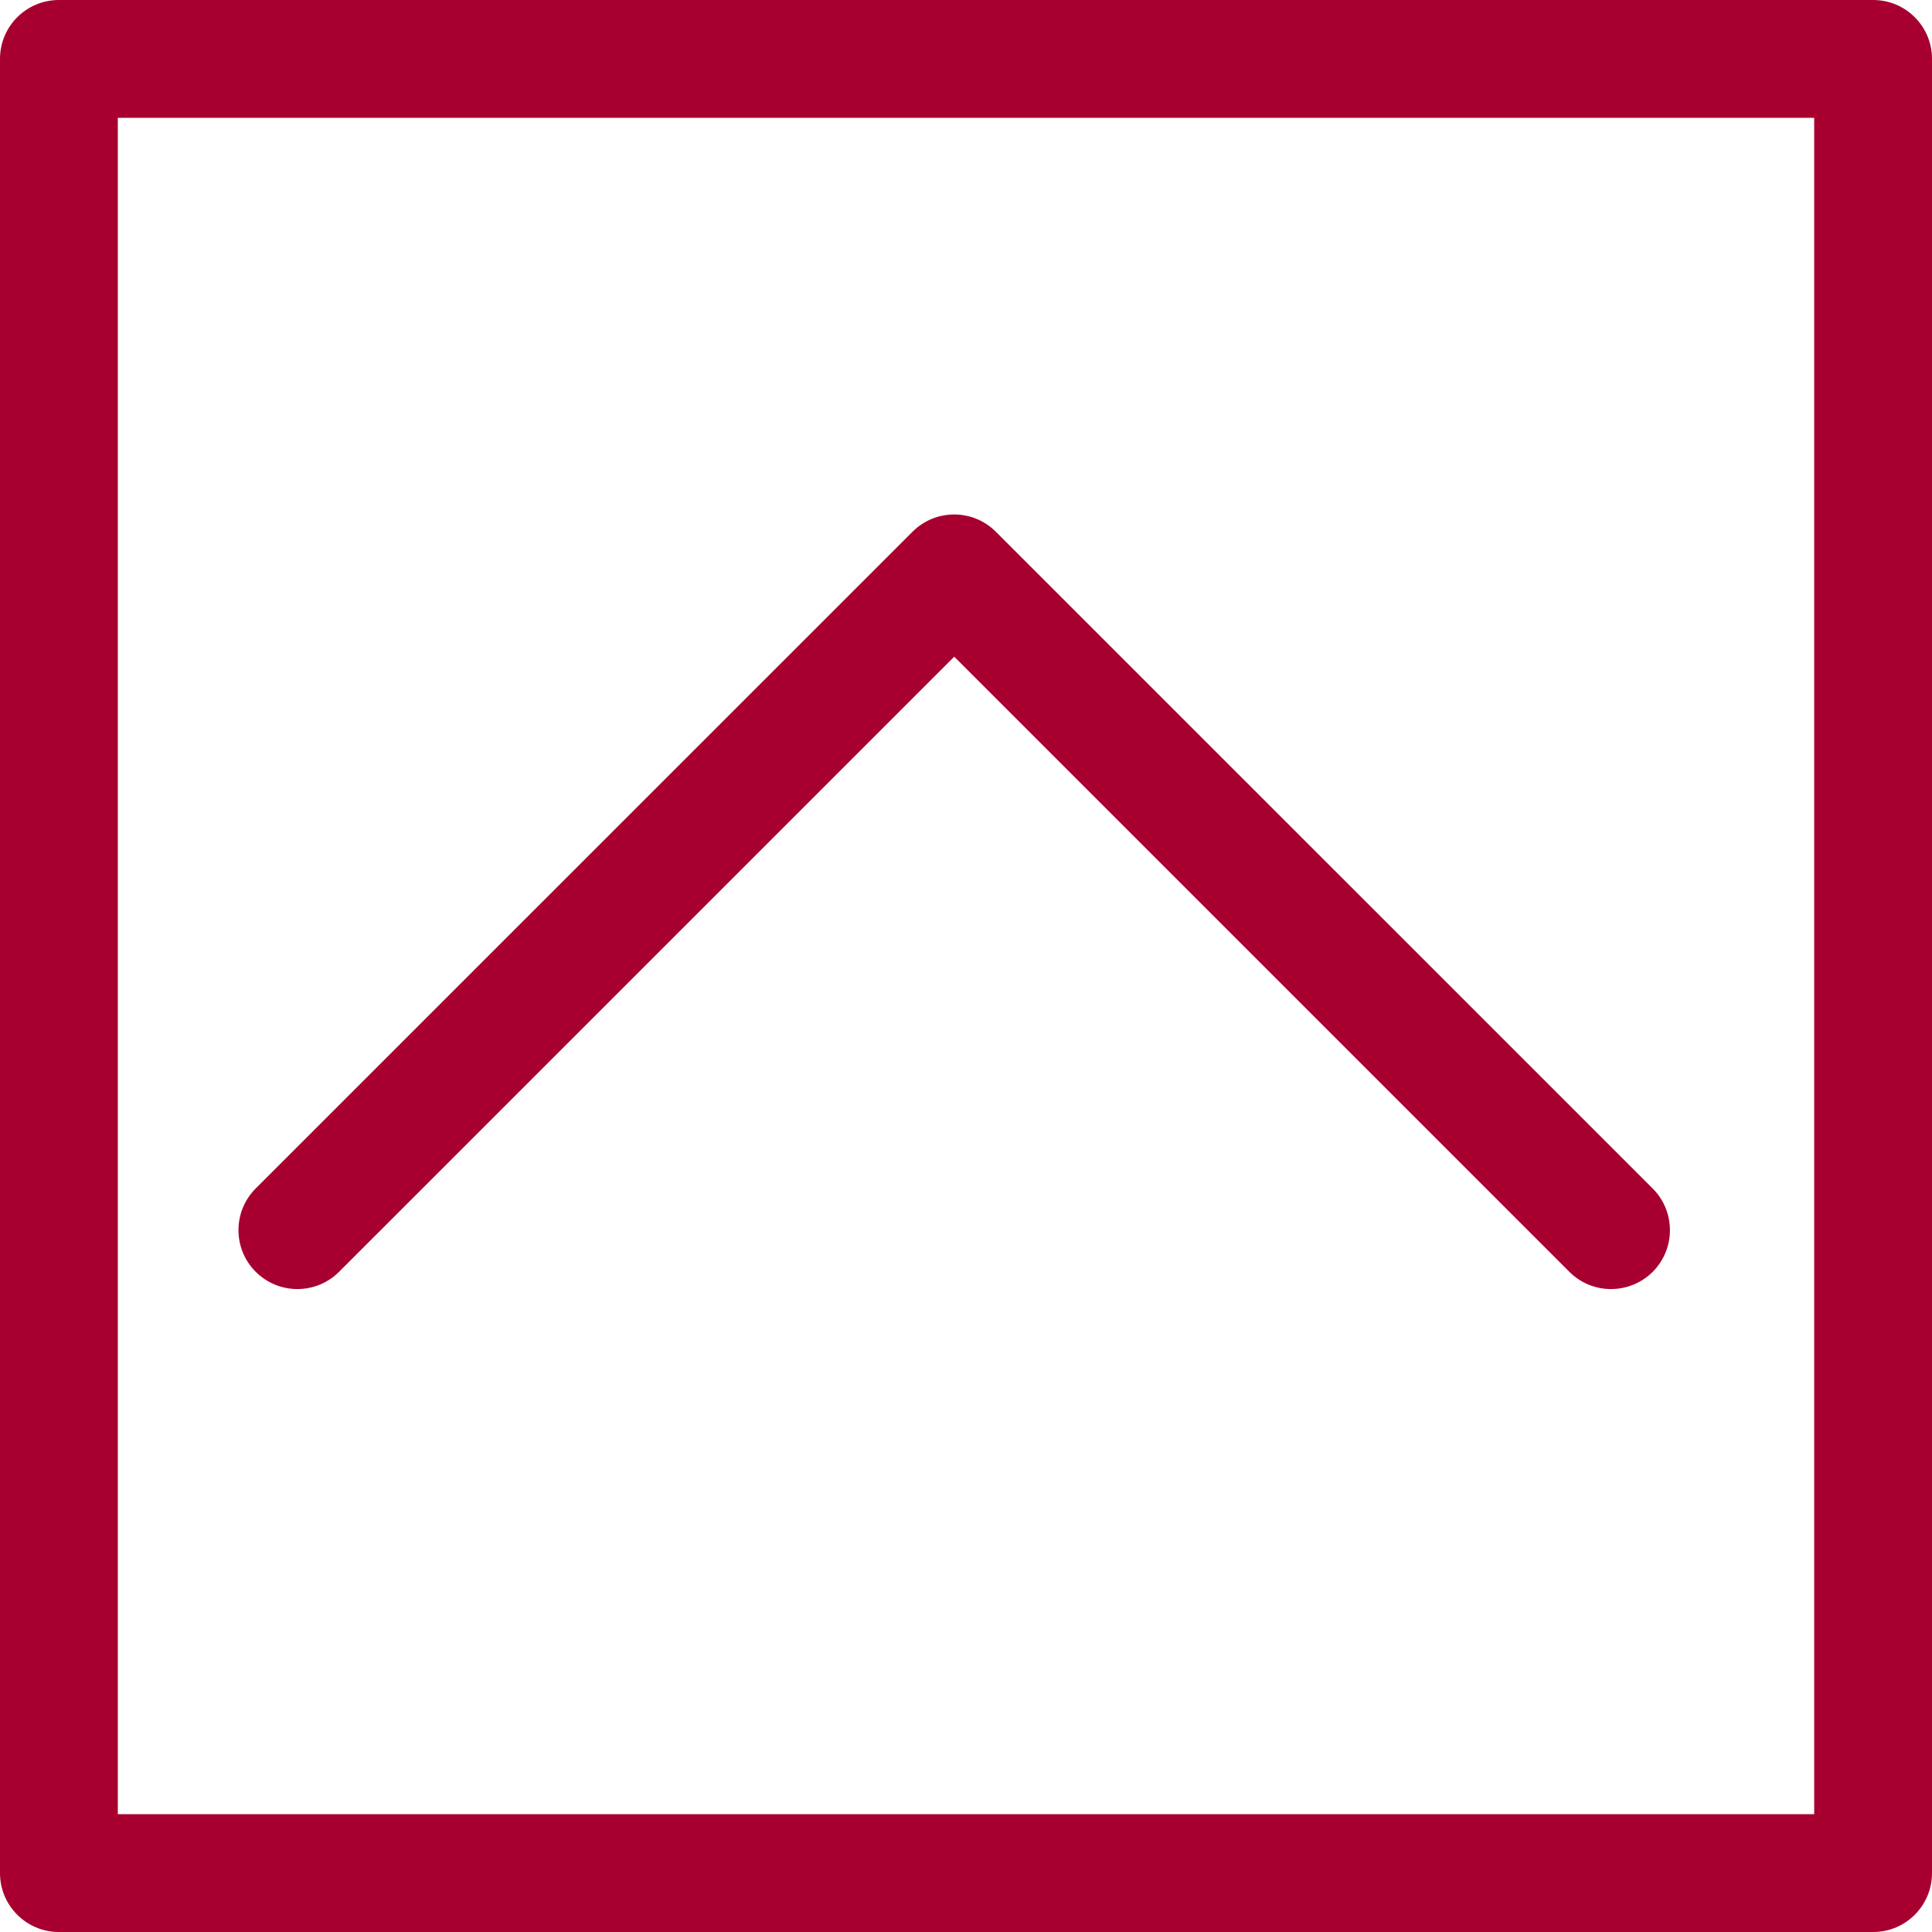
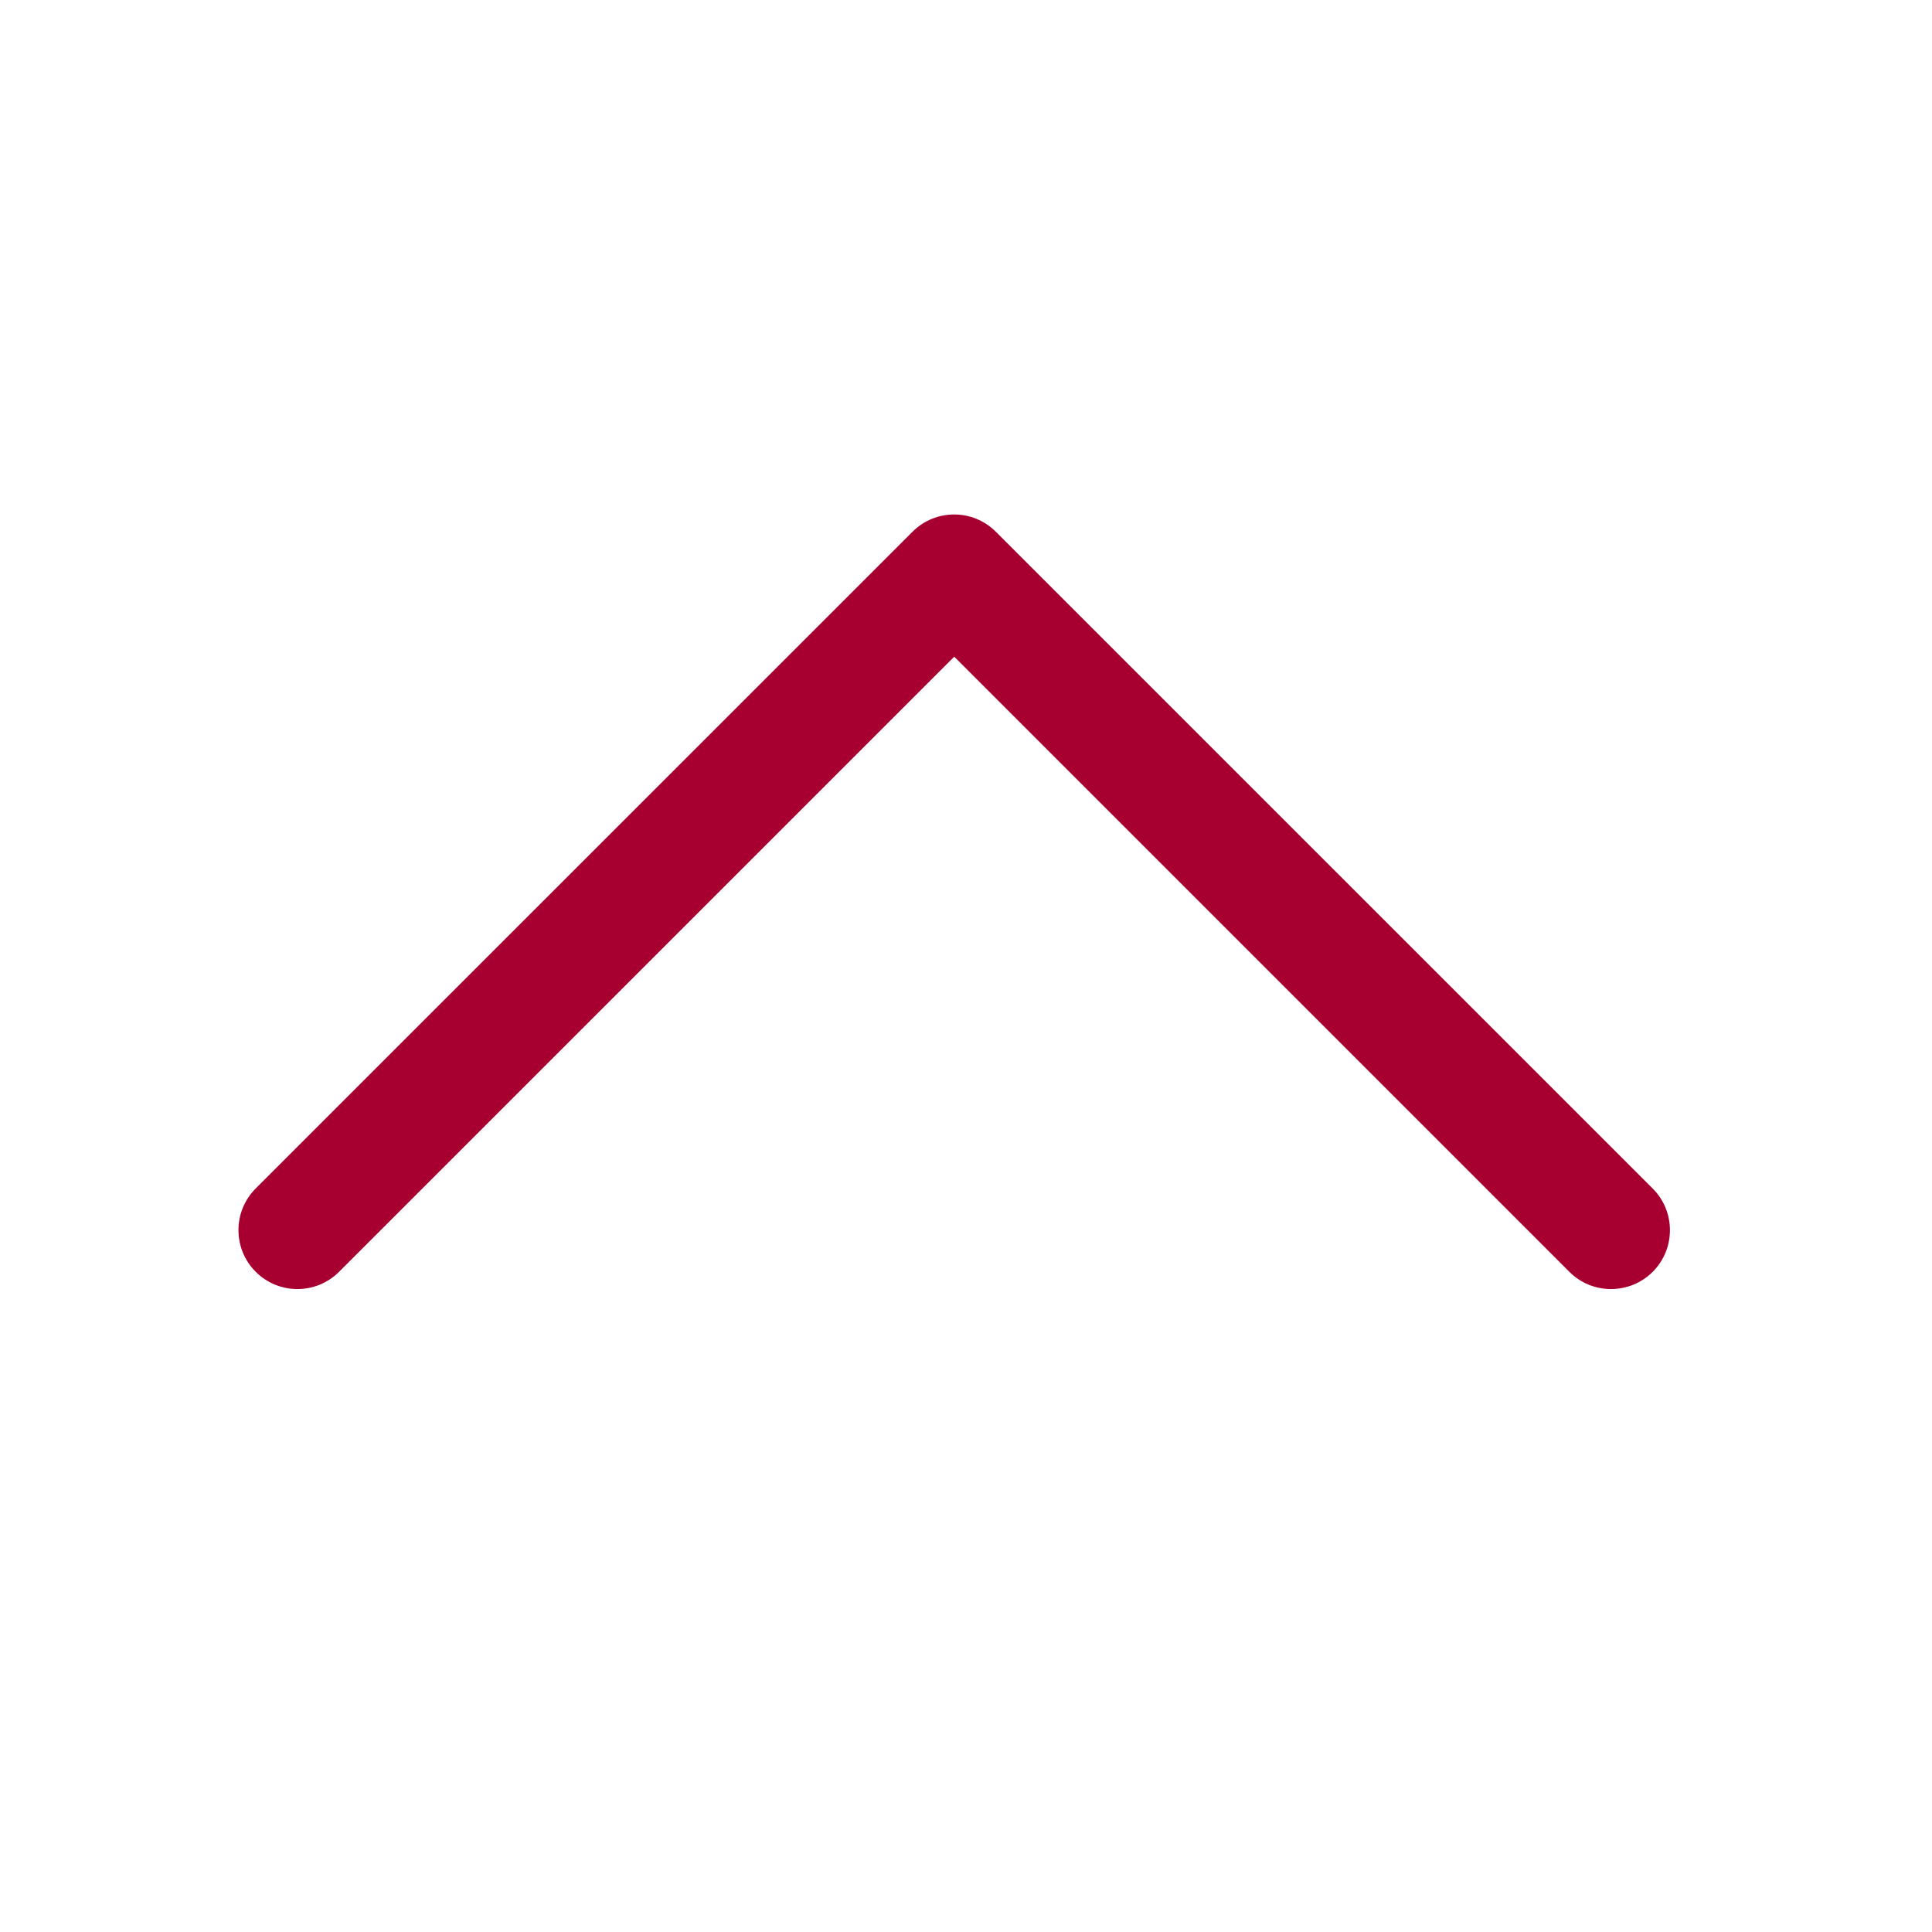
<svg xmlns="http://www.w3.org/2000/svg" version="1.1" id="Livello_1" x="0px" y="0px" width="42px" height="42px" viewBox="0 0 42 42" enable-background="new 0 0 42 42" xml:space="preserve">
-   <path fill="#A70030" d="M40.721,42H1.28C0.573,42,0,41.427,0,40.72V1.28C0,0.572,0.573,0,1.28,0h39.441C41.428,0,42,0.572,42,1.28  V40.72C42,41.427,41.428,42,40.721,42L40.721,42z M2.561,39.438h36.878V2.561H2.561V39.438L2.561,39.438z" />
  <path fill="#A70030" d="M35.021,28.023c-0.328,0-0.655-0.125-0.905-0.375L20.744,14.276L7.371,27.648c-0.5,0.5-1.311,0.5-1.812,0  c-0.5-0.5-0.5-1.312,0-1.812L19.837,11.56c0.5-0.501,1.311-0.501,1.812,0l14.279,14.277c0.5,0.5,0.5,1.312,0,1.812  C35.678,27.898,35.35,28.023,35.021,28.023L35.021,28.023z" />
</svg>